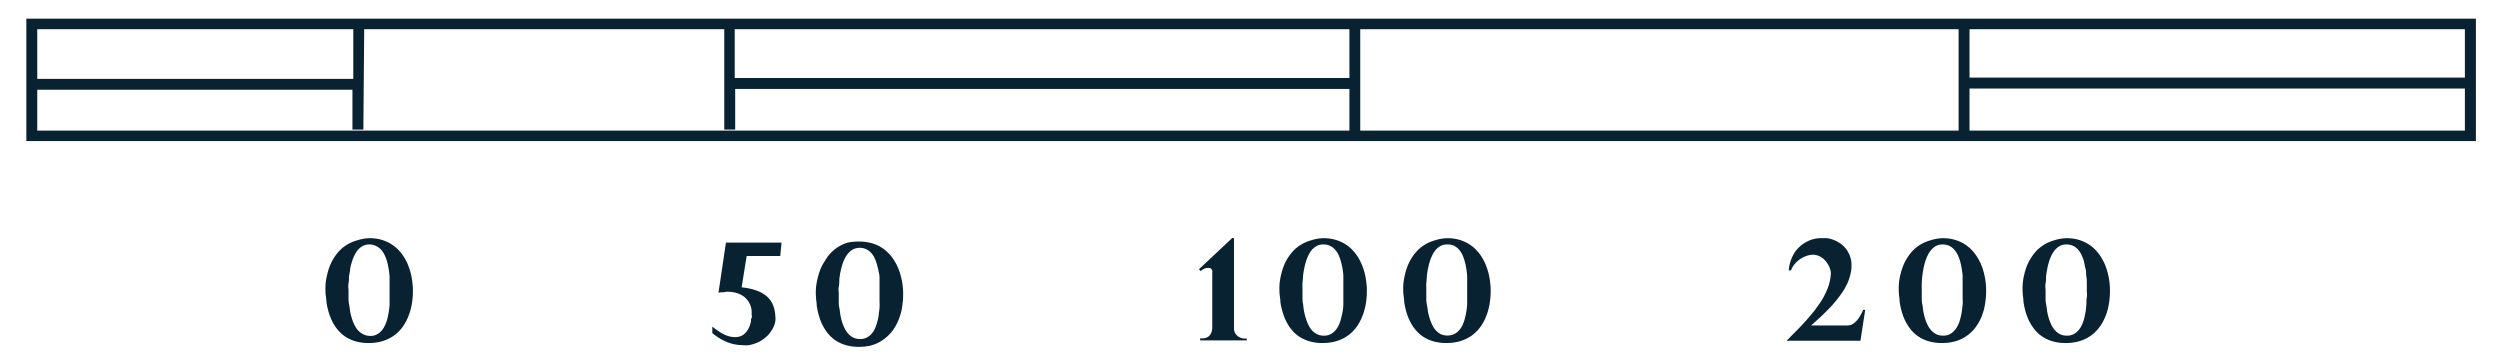
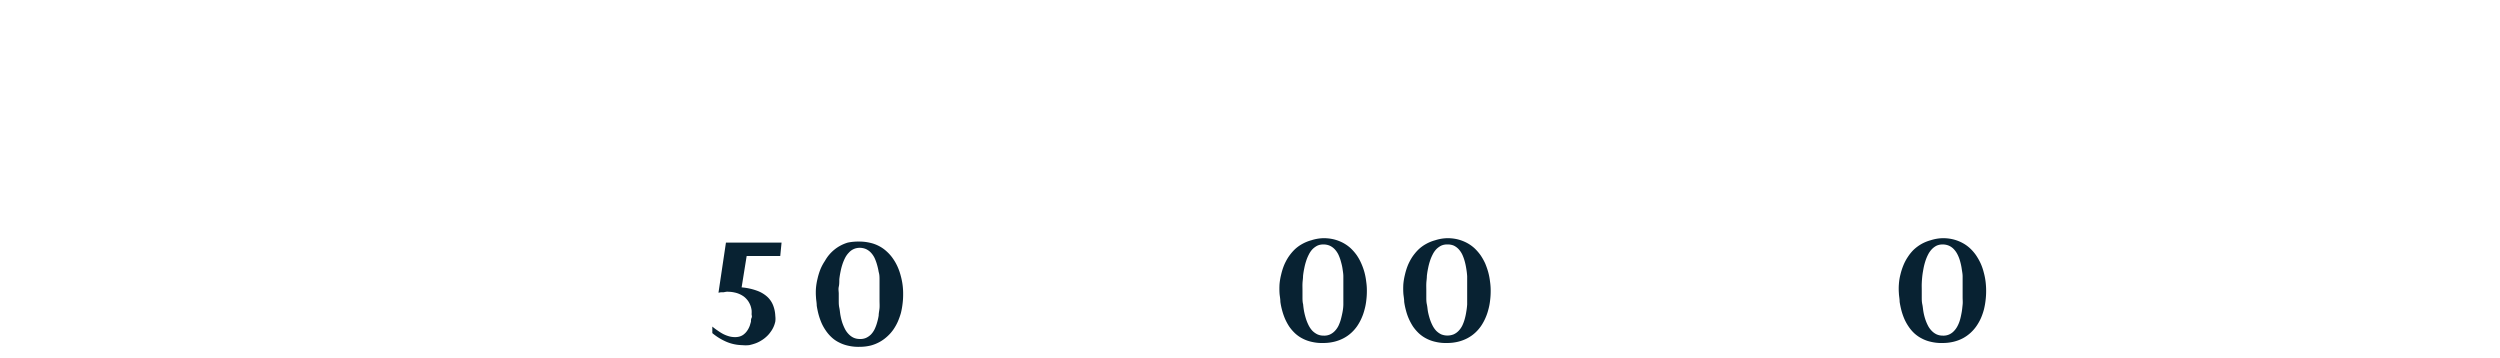
<svg xmlns="http://www.w3.org/2000/svg" id="Layer_1" data-name="Layer 1" width="3.7in" height="0.53in" viewBox="0 0 266.69 38.38">
  <defs>
    <style>.cls-1{fill:#082232;}</style>
  </defs>
-   <path class="cls-1" d="M2.2,2V15.12H264.73V2ZM263.55,8.32H210.46V3.13h53.09ZM78.12,3.13H144V8.36H78.12Zm-40.88,0,0,5.32H3.37V3.13ZM3.37,14V9.62H37.15v4.27h1.17l.09-10.76H77V13.89h1.17V9.53H144V14Zm141.79,0V3.13h64.13V14Zm65.3,0V9.49h53.09V14Z" />
-   <path class="cls-1" d="M38.89,25.53a4.53,4.53,0,0,1,1.19.12,4.41,4.41,0,0,1,1,.38,4.33,4.33,0,0,1,.82.58,5.14,5.14,0,0,1,.65.75,6.24,6.24,0,0,1,.49.87,8.22,8.22,0,0,1,.33.95,6.91,6.91,0,0,1,.19,1,6.55,6.55,0,0,1,.07,1,8,8,0,0,1-.06,1,6.15,6.15,0,0,1-.19,1,5.55,5.55,0,0,1-.32.92,5.41,5.41,0,0,1-.47.85,4.28,4.28,0,0,1-.63.72,3.93,3.93,0,0,1-.81.57,4.33,4.33,0,0,1-1,.38,4.92,4.92,0,0,1-1.19.14,4.76,4.76,0,0,1-1.23-.12,3.89,3.89,0,0,1-1-.36,3.58,3.58,0,0,1-.8-.56,4.71,4.71,0,0,1-.62-.72,5.11,5.11,0,0,1-.45-.83,5.63,5.63,0,0,1-.31-.9,7.15,7.15,0,0,1-.19-.92c0-.32-.07-.62-.09-.91a8.06,8.06,0,0,1,0-1,6.74,6.74,0,0,1,.17-1,6.83,6.83,0,0,1,.31-1,5.81,5.81,0,0,1,.47-.89,5.31,5.31,0,0,1,.64-.78,3.89,3.89,0,0,1,.82-.61,4.38,4.38,0,0,1,1-.41A4.59,4.59,0,0,1,38.89,25.53Zm.08.67a1.51,1.51,0,0,0-.65.13,1.93,1.93,0,0,0-.52.38,2.39,2.39,0,0,0-.39.57,3.67,3.67,0,0,0-.29.7,6.37,6.37,0,0,0-.21.78c0,.27-.09.55-.12.82s0,.54-.06.8,0,.5,0,.73,0,.46,0,.72,0,.52.06.79.07.53.12.8a5.77,5.77,0,0,0,.2.77,4,4,0,0,0,.29.7,2.54,2.54,0,0,0,.39.56,2,2,0,0,0,.53.38A1.53,1.53,0,0,0,39,36a1.45,1.45,0,0,0,.68-.12,1.64,1.64,0,0,0,.53-.37,2,2,0,0,0,.38-.55,3.54,3.54,0,0,0,.27-.69,6.33,6.33,0,0,0,.17-.78,7.46,7.46,0,0,0,.1-.81c0-.27,0-.53,0-.79s0-.49,0-.71,0-.47,0-.73,0-.53,0-.8a7.83,7.83,0,0,0-.1-.83,6.5,6.5,0,0,0-.17-.79,3.73,3.73,0,0,0-.27-.71,2.1,2.1,0,0,0-.38-.57,1.66,1.66,0,0,0-.53-.38A1.59,1.59,0,0,0,39,26.2Z" />
  <path class="cls-1" d="M83.14,26,83,27.44H79.4l-.54,3.36a6.28,6.28,0,0,1,1.63.35,3.33,3.33,0,0,1,1.1.64,2.51,2.51,0,0,1,.64.92,3.51,3.51,0,0,1,.24,1.15,2.43,2.43,0,0,1,0,.6,2.84,2.84,0,0,1-.51,1.12,2.85,2.85,0,0,1-.43.49,3.2,3.2,0,0,1-.54.41,3.26,3.26,0,0,1-.62.31,5.15,5.15,0,0,1-.7.2,3.78,3.78,0,0,1-.76,0,4.53,4.53,0,0,1-1.66-.35,6.13,6.13,0,0,1-1.53-.94V35a5.84,5.84,0,0,0,.56.42,5.27,5.27,0,0,0,.59.37,3.45,3.45,0,0,0,.63.25,2.37,2.37,0,0,0,.65.09,1.75,1.75,0,0,0,.48-.06,1.38,1.38,0,0,0,.39-.18,1.93,1.93,0,0,0,.3-.27,2.08,2.08,0,0,0,.24-.34,2.32,2.32,0,0,0,.18-.39l.12-.41c0-.14,0-.28.07-.42s0-.28,0-.4a2.75,2.75,0,0,0,0-.41,2.71,2.71,0,0,0-.09-.41,2.3,2.3,0,0,0-.17-.39,1.78,1.78,0,0,0-.25-.36,2.08,2.08,0,0,0-.34-.32,2.65,2.65,0,0,0-.44-.25,2.54,2.54,0,0,0-.53-.17,3.11,3.11,0,0,0-.64-.08,1.15,1.15,0,0,0-.26,0l-.27.05-.28,0-.28.05L77.18,26Z" />
  <path class="cls-1" d="M91.43,25.89a4.93,4.93,0,0,1,1.19.13,3.83,3.83,0,0,1,1,.37,3.72,3.72,0,0,1,.82.59,4.27,4.27,0,0,1,.65.75,5.27,5.27,0,0,1,.49.87,5.92,5.92,0,0,1,.33.95,7.08,7.08,0,0,1,.26,2,7.73,7.73,0,0,1-.06,1,8.1,8.1,0,0,1-.18,1,7.77,7.77,0,0,1-.33.92,5.31,5.31,0,0,1-.47.84,4.28,4.28,0,0,1-.63.72,4.17,4.17,0,0,1-1.8,1,4.92,4.92,0,0,1-1.19.14,4.76,4.76,0,0,1-1.23-.12,3.89,3.89,0,0,1-1-.36,3.28,3.28,0,0,1-.8-.56,4.16,4.16,0,0,1-.61-.72,4.77,4.77,0,0,1-.46-.83,6.82,6.82,0,0,1-.31-.9,9.37,9.37,0,0,1-.19-.92c0-.31-.07-.62-.08-.91a6.43,6.43,0,0,1,0-1,6.74,6.74,0,0,1,.17-1,6.83,6.83,0,0,1,.31-1,5.1,5.1,0,0,1,.48-.89A4.15,4.15,0,0,1,90.24,26,5.45,5.45,0,0,1,91.43,25.89Zm.08.67a1.53,1.53,0,0,0-1.16.52,2.28,2.28,0,0,0-.4.56,4.89,4.89,0,0,0-.29.7,6.36,6.36,0,0,0-.2.78,8.19,8.19,0,0,0-.13.82c0,.27,0,.54-.06.8s0,.5,0,.73,0,.46,0,.72,0,.52.06.79.07.54.12.8a6.35,6.35,0,0,0,.19.78,5.28,5.28,0,0,0,.29.69,2.28,2.28,0,0,0,.4.56,1.79,1.79,0,0,0,.52.38,1.59,1.59,0,0,0,.66.14,1.52,1.52,0,0,0,.69-.12,1.86,1.86,0,0,0,.52-.36,2.32,2.32,0,0,0,.39-.56,4.3,4.3,0,0,0,.26-.69,6.34,6.34,0,0,0,.18-.78c0-.27.07-.54.09-.8s0-.54,0-.79,0-.5,0-.72,0-.47,0-.73,0-.53,0-.8,0-.55-.09-.83a6.5,6.5,0,0,0-.18-.79,5,5,0,0,0-.26-.71,2.39,2.39,0,0,0-.39-.57,1.74,1.74,0,0,0-.52-.38A1.67,1.67,0,0,0,91.51,26.56Z" />
-   <path class="cls-1" d="M131.63,25.53v9.65a1.1,1.1,0,0,0,.1.49A1.38,1.38,0,0,0,132,36a1.23,1.23,0,0,0,.37.21,1.12,1.12,0,0,0,.4.07H133v.2h-5v-.21h.21a1.34,1.34,0,0,0,.4-.06.94.94,0,0,0,.35-.2,1.2,1.2,0,0,0,.25-.38,1.61,1.61,0,0,0,.09-.58V29.47a1.85,1.85,0,0,0,0-.23,1,1,0,0,0,0-.25.43.43,0,0,0-.13-.19.29.29,0,0,0-.24-.08,1,1,0,0,0-.24,0,1.13,1.13,0,0,0-.24.08,1.19,1.19,0,0,0-.22.12.86.86,0,0,0-.18.14l-.17-.21,3.57-3.35Z" />
  <path class="cls-1" d="M141.13,25.53a4.53,4.53,0,0,1,1.19.12,4.41,4.41,0,0,1,1,.38,4,4,0,0,1,.82.58,5.14,5.14,0,0,1,.65.75,5.3,5.3,0,0,1,.48.87,6.74,6.74,0,0,1,.34.95,6.91,6.91,0,0,1,.19,1,6.55,6.55,0,0,1,.07,1,8,8,0,0,1-.06,1,6.15,6.15,0,0,1-.19,1,5.55,5.55,0,0,1-.32.92,5.41,5.41,0,0,1-.47.85,4.28,4.28,0,0,1-.63.72,3.93,3.93,0,0,1-.81.57,4.33,4.33,0,0,1-1,.38,4.92,4.92,0,0,1-1.19.14,4.76,4.76,0,0,1-1.23-.12,3.89,3.89,0,0,1-1-.36,3.58,3.58,0,0,1-.8-.56,4.71,4.71,0,0,1-.62-.72,6,6,0,0,1-.45-.83,6.82,6.82,0,0,1-.31-.9,7.15,7.15,0,0,1-.19-.92c0-.32-.07-.62-.09-.91a8.06,8.06,0,0,1,0-1,6.74,6.74,0,0,1,.17-1,6.83,6.83,0,0,1,.31-1,5.81,5.81,0,0,1,.47-.89,5.31,5.31,0,0,1,.64-.78,3.89,3.89,0,0,1,.82-.61,4.28,4.28,0,0,1,1-.41A4.46,4.46,0,0,1,141.13,25.53Zm.08.67a1.51,1.51,0,0,0-.65.13,2.1,2.1,0,0,0-.52.38,2.39,2.39,0,0,0-.39.57,4.45,4.45,0,0,0-.29.7,6.36,6.36,0,0,0-.2.78,7.76,7.76,0,0,0-.13.82c0,.27-.05.54-.06.8s0,.5,0,.73,0,.46,0,.72,0,.52.07.79a7.67,7.67,0,0,0,.11.8,7.84,7.84,0,0,0,.2.77,4.89,4.89,0,0,0,.29.7,2.54,2.54,0,0,0,.39.56,2,2,0,0,0,.53.38,1.56,1.56,0,0,0,.66.14,1.52,1.52,0,0,0,.69-.12,1.71,1.71,0,0,0,.52-.37,2.26,2.26,0,0,0,.39-.55,4.3,4.3,0,0,0,.26-.69q.1-.37.18-.78t.09-.81c0-.27,0-.53,0-.79s0-.49,0-.71,0-.47,0-.73,0-.53,0-.8-.05-.55-.09-.83-.11-.54-.18-.79a4.55,4.55,0,0,0-.26-.71,2.39,2.39,0,0,0-.39-.57,1.74,1.74,0,0,0-.52-.38A1.67,1.67,0,0,0,141.21,26.2Z" />
  <path class="cls-1" d="M154.4,25.53a4.53,4.53,0,0,1,1.19.12,4.41,4.41,0,0,1,1,.38,4,4,0,0,1,.82.58,5.14,5.14,0,0,1,.65.75,6.24,6.24,0,0,1,.49.87,8.22,8.22,0,0,1,.33.95,6.91,6.91,0,0,1,.19,1,6.55,6.55,0,0,1,.07,1,8,8,0,0,1-.06,1,6.15,6.15,0,0,1-.19,1,5.55,5.55,0,0,1-.32.92,5.41,5.41,0,0,1-.47.85,4.28,4.28,0,0,1-.63.72,3.93,3.93,0,0,1-.81.57,4.33,4.33,0,0,1-1,.38,4.92,4.92,0,0,1-1.19.14,4.76,4.76,0,0,1-1.23-.12,3.89,3.89,0,0,1-1-.36,3.58,3.58,0,0,1-.8-.56,4.71,4.71,0,0,1-.62-.72,6,6,0,0,1-.45-.83,5.63,5.63,0,0,1-.31-.9,7.15,7.15,0,0,1-.19-.92c0-.32-.07-.62-.09-.91a8.06,8.06,0,0,1,0-1,6.74,6.74,0,0,1,.17-1,6.83,6.83,0,0,1,.31-1,5.81,5.81,0,0,1,.47-.89,5.31,5.31,0,0,1,.64-.78,3.89,3.89,0,0,1,.82-.61,4.28,4.28,0,0,1,1-.41A4.46,4.46,0,0,1,154.4,25.53Zm.08.67a1.51,1.51,0,0,0-.65.13,2.1,2.1,0,0,0-.52.38,2.39,2.39,0,0,0-.39.57,4.45,4.45,0,0,0-.29.7,6.36,6.36,0,0,0-.2.78,7.76,7.76,0,0,0-.13.82c0,.27-.05.54-.06.8s0,.5,0,.73,0,.46,0,.72,0,.52.06.79.07.53.12.8a7.84,7.84,0,0,0,.2.77,4.89,4.89,0,0,0,.29.7,2.54,2.54,0,0,0,.39.56,2,2,0,0,0,.53.38,1.81,1.81,0,0,0,1.35,0,1.71,1.71,0,0,0,.52-.37,2.26,2.26,0,0,0,.39-.55,4.3,4.3,0,0,0,.26-.69,6.33,6.33,0,0,0,.17-.78,7.46,7.46,0,0,0,.1-.81c0-.27,0-.53,0-.79s0-.49,0-.71,0-.47,0-.73,0-.53,0-.8a7.83,7.83,0,0,0-.1-.83,6.5,6.5,0,0,0-.17-.79,4.55,4.55,0,0,0-.26-.71,2.39,2.39,0,0,0-.39-.57,1.74,1.74,0,0,0-.52-.38A1.67,1.67,0,0,0,154.48,26.2Z" />
-   <path class="cls-1" d="M194.7,25.53a3.27,3.27,0,0,1,.54,0,3.58,3.58,0,0,1,.54.14,3.43,3.43,0,0,1,.52.23,3.46,3.46,0,0,1,.47.31,3.18,3.18,0,0,1,.41.41,2.37,2.37,0,0,1,.32.5,2.25,2.25,0,0,1,.22.58,2.48,2.48,0,0,1,.09.68,3.82,3.82,0,0,1-.11,1,5.44,5.44,0,0,1-.31.94,8,8,0,0,1-.49.9c-.19.29-.4.57-.62.85s-.45.55-.69.81l-.73.74c-.24.23-.48.46-.72.67l-.65.59h3.9a1.06,1.06,0,0,0,.55-.15,2.44,2.44,0,0,0,.46-.4,3,3,0,0,0,.37-.54,6.58,6.58,0,0,0,.3-.59h.21l-.51,3.32h-7.92l.79-.8c.27-.27.54-.54.8-.82s.52-.56.77-.85.49-.57.71-.87.43-.59.63-.89a6.84,6.84,0,0,0,.5-.92,5.58,5.58,0,0,0,.36-.93,5.35,5.35,0,0,0,.18-1,1.72,1.72,0,0,0,0-.31,2.58,2.58,0,0,0-.09-.35,2.83,2.83,0,0,0-.16-.36,2.64,2.64,0,0,0-.23-.35,2.7,2.7,0,0,0-.28-.31,2.8,2.8,0,0,0-.35-.25,1.76,1.76,0,0,0-.4-.16,1.64,1.64,0,0,0-.45-.05,2.32,2.32,0,0,0-.71.15,2.89,2.89,0,0,0-.67.36,2.71,2.71,0,0,0-.55.52,2,2,0,0,0-.37.65h-.25a4.38,4.38,0,0,1,.16-.86,4,4,0,0,1,.29-.73,3.09,3.09,0,0,1,.39-.6,3.63,3.63,0,0,1,.48-.48,3.17,3.17,0,0,1,.54-.36,3.33,3.33,0,0,1,.58-.26,4.34,4.34,0,0,1,.6-.14A3,3,0,0,1,194.7,25.53Z" />
  <path class="cls-1" d="M207.5,25.53a4.49,4.49,0,0,1,1.19.12,4.24,4.24,0,0,1,1,.38,3.78,3.78,0,0,1,.82.58,4.6,4.6,0,0,1,.65.75,6.24,6.24,0,0,1,.49.87,5.63,5.63,0,0,1,.33.95,7,7,0,0,1,.2,1,8.18,8.18,0,0,1,.06,1,8,8,0,0,1-.06,1,7.58,7.58,0,0,1-.18,1,6.65,6.65,0,0,1-.32.92,5.46,5.46,0,0,1-.48.85,4.28,4.28,0,0,1-.63.72,4.14,4.14,0,0,1-.8.57,4.24,4.24,0,0,1-1,.38,4.86,4.86,0,0,1-1.19.14,4.8,4.8,0,0,1-1.23-.12,3.82,3.82,0,0,1-1-.36,3.64,3.64,0,0,1-.81-.56,4.16,4.16,0,0,1-.61-.72,5.16,5.16,0,0,1-.46-.83,6.82,6.82,0,0,1-.31-.9,9.37,9.37,0,0,1-.19-.92c0-.32-.07-.62-.08-.91a6.44,6.44,0,0,1,0-1,5.63,5.63,0,0,1,.16-1,6.88,6.88,0,0,1,.32-1,5,5,0,0,1,.47-.89,4.68,4.68,0,0,1,.63-.78,4.48,4.48,0,0,1,.82-.61,4.28,4.28,0,0,1,1-.41A4.46,4.46,0,0,1,207.5,25.53Zm.08.67a1.54,1.54,0,0,0-.65.13,1.89,1.89,0,0,0-.51.38,2.42,2.42,0,0,0-.4.57,4.45,4.45,0,0,0-.29.7,6.36,6.36,0,0,0-.2.78c-.05.27-.1.55-.13.82s-.05.54-.06.8,0,.5,0,.73,0,.46,0,.72,0,.52.06.79.07.53.12.8a5.78,5.78,0,0,0,.19.77,4.89,4.89,0,0,0,.29.7,2.28,2.28,0,0,0,.4.56,1.79,1.79,0,0,0,.52.38,1.59,1.59,0,0,0,.66.14,1.52,1.52,0,0,0,.69-.12,1.59,1.59,0,0,0,.52-.37,2.26,2.26,0,0,0,.39-.55,3.54,3.54,0,0,0,.27-.69c.07-.25.12-.51.17-.78s.07-.54.1-.81,0-.53,0-.79,0-.49,0-.71,0-.47,0-.73,0-.53,0-.8-.06-.55-.1-.83-.1-.54-.17-.79a3.73,3.73,0,0,0-.27-.71,2.39,2.39,0,0,0-.39-.57,1.62,1.62,0,0,0-.52-.38A1.67,1.67,0,0,0,207.58,26.2Z" />
-   <path class="cls-1" d="M220.77,25.53a4.49,4.49,0,0,1,1.19.12,4.24,4.24,0,0,1,1,.38,3.78,3.78,0,0,1,.82.58,5.14,5.14,0,0,1,.65.75,6.24,6.24,0,0,1,.49.87,5.63,5.63,0,0,1,.33.95,7,7,0,0,1,.2,1,8.18,8.18,0,0,1,.06,1,8,8,0,0,1-.06,1,7.58,7.58,0,0,1-.18,1,5.58,5.58,0,0,1-.33.92,4.7,4.7,0,0,1-.47.85,4.28,4.28,0,0,1-.63.72,3.93,3.93,0,0,1-.81.57,4,4,0,0,1-1,.38,4.92,4.92,0,0,1-1.19.14,4.76,4.76,0,0,1-1.23-.12,4,4,0,0,1-1-.36,3.82,3.82,0,0,1-.8-.56,4.16,4.16,0,0,1-.61-.72,5.16,5.16,0,0,1-.46-.83,6.82,6.82,0,0,1-.31-.9,9.37,9.37,0,0,1-.19-.92c0-.32-.07-.62-.08-.91a6.44,6.44,0,0,1,0-1,5.63,5.63,0,0,1,.16-1,6.83,6.83,0,0,1,.31-1,5.1,5.1,0,0,1,.48-.89,4.68,4.68,0,0,1,.63-.78,4.48,4.48,0,0,1,.82-.61,4.28,4.28,0,0,1,1-.41A4.46,4.46,0,0,1,220.77,25.53Zm.08.67a1.54,1.54,0,0,0-.65.13,1.89,1.89,0,0,0-.51.38,2.42,2.42,0,0,0-.4.57,4.45,4.45,0,0,0-.29.7,6.36,6.36,0,0,0-.2.78c-.05.27-.1.55-.13.82s0,.54-.06.8,0,.5,0,.73,0,.46,0,.72,0,.52.06.79.07.53.12.8a5.78,5.78,0,0,0,.19.77,4.89,4.89,0,0,0,.29.7,2.28,2.28,0,0,0,.4.56,1.79,1.79,0,0,0,.52.38,1.59,1.59,0,0,0,.66.14,1.52,1.52,0,0,0,.69-.12,1.59,1.59,0,0,0,.52-.37,2.26,2.26,0,0,0,.39-.55,4.31,4.31,0,0,0,.27-.69c.07-.25.12-.51.17-.78s.07-.54.09-.81,0-.53.05-.79,0-.49,0-.71,0-.47,0-.73,0-.53-.05-.8,0-.55-.09-.83-.1-.54-.17-.79a4.56,4.56,0,0,0-.27-.71,2.39,2.39,0,0,0-.39-.57,1.62,1.62,0,0,0-.52-.38A1.67,1.67,0,0,0,220.85,26.2Z" />
</svg>